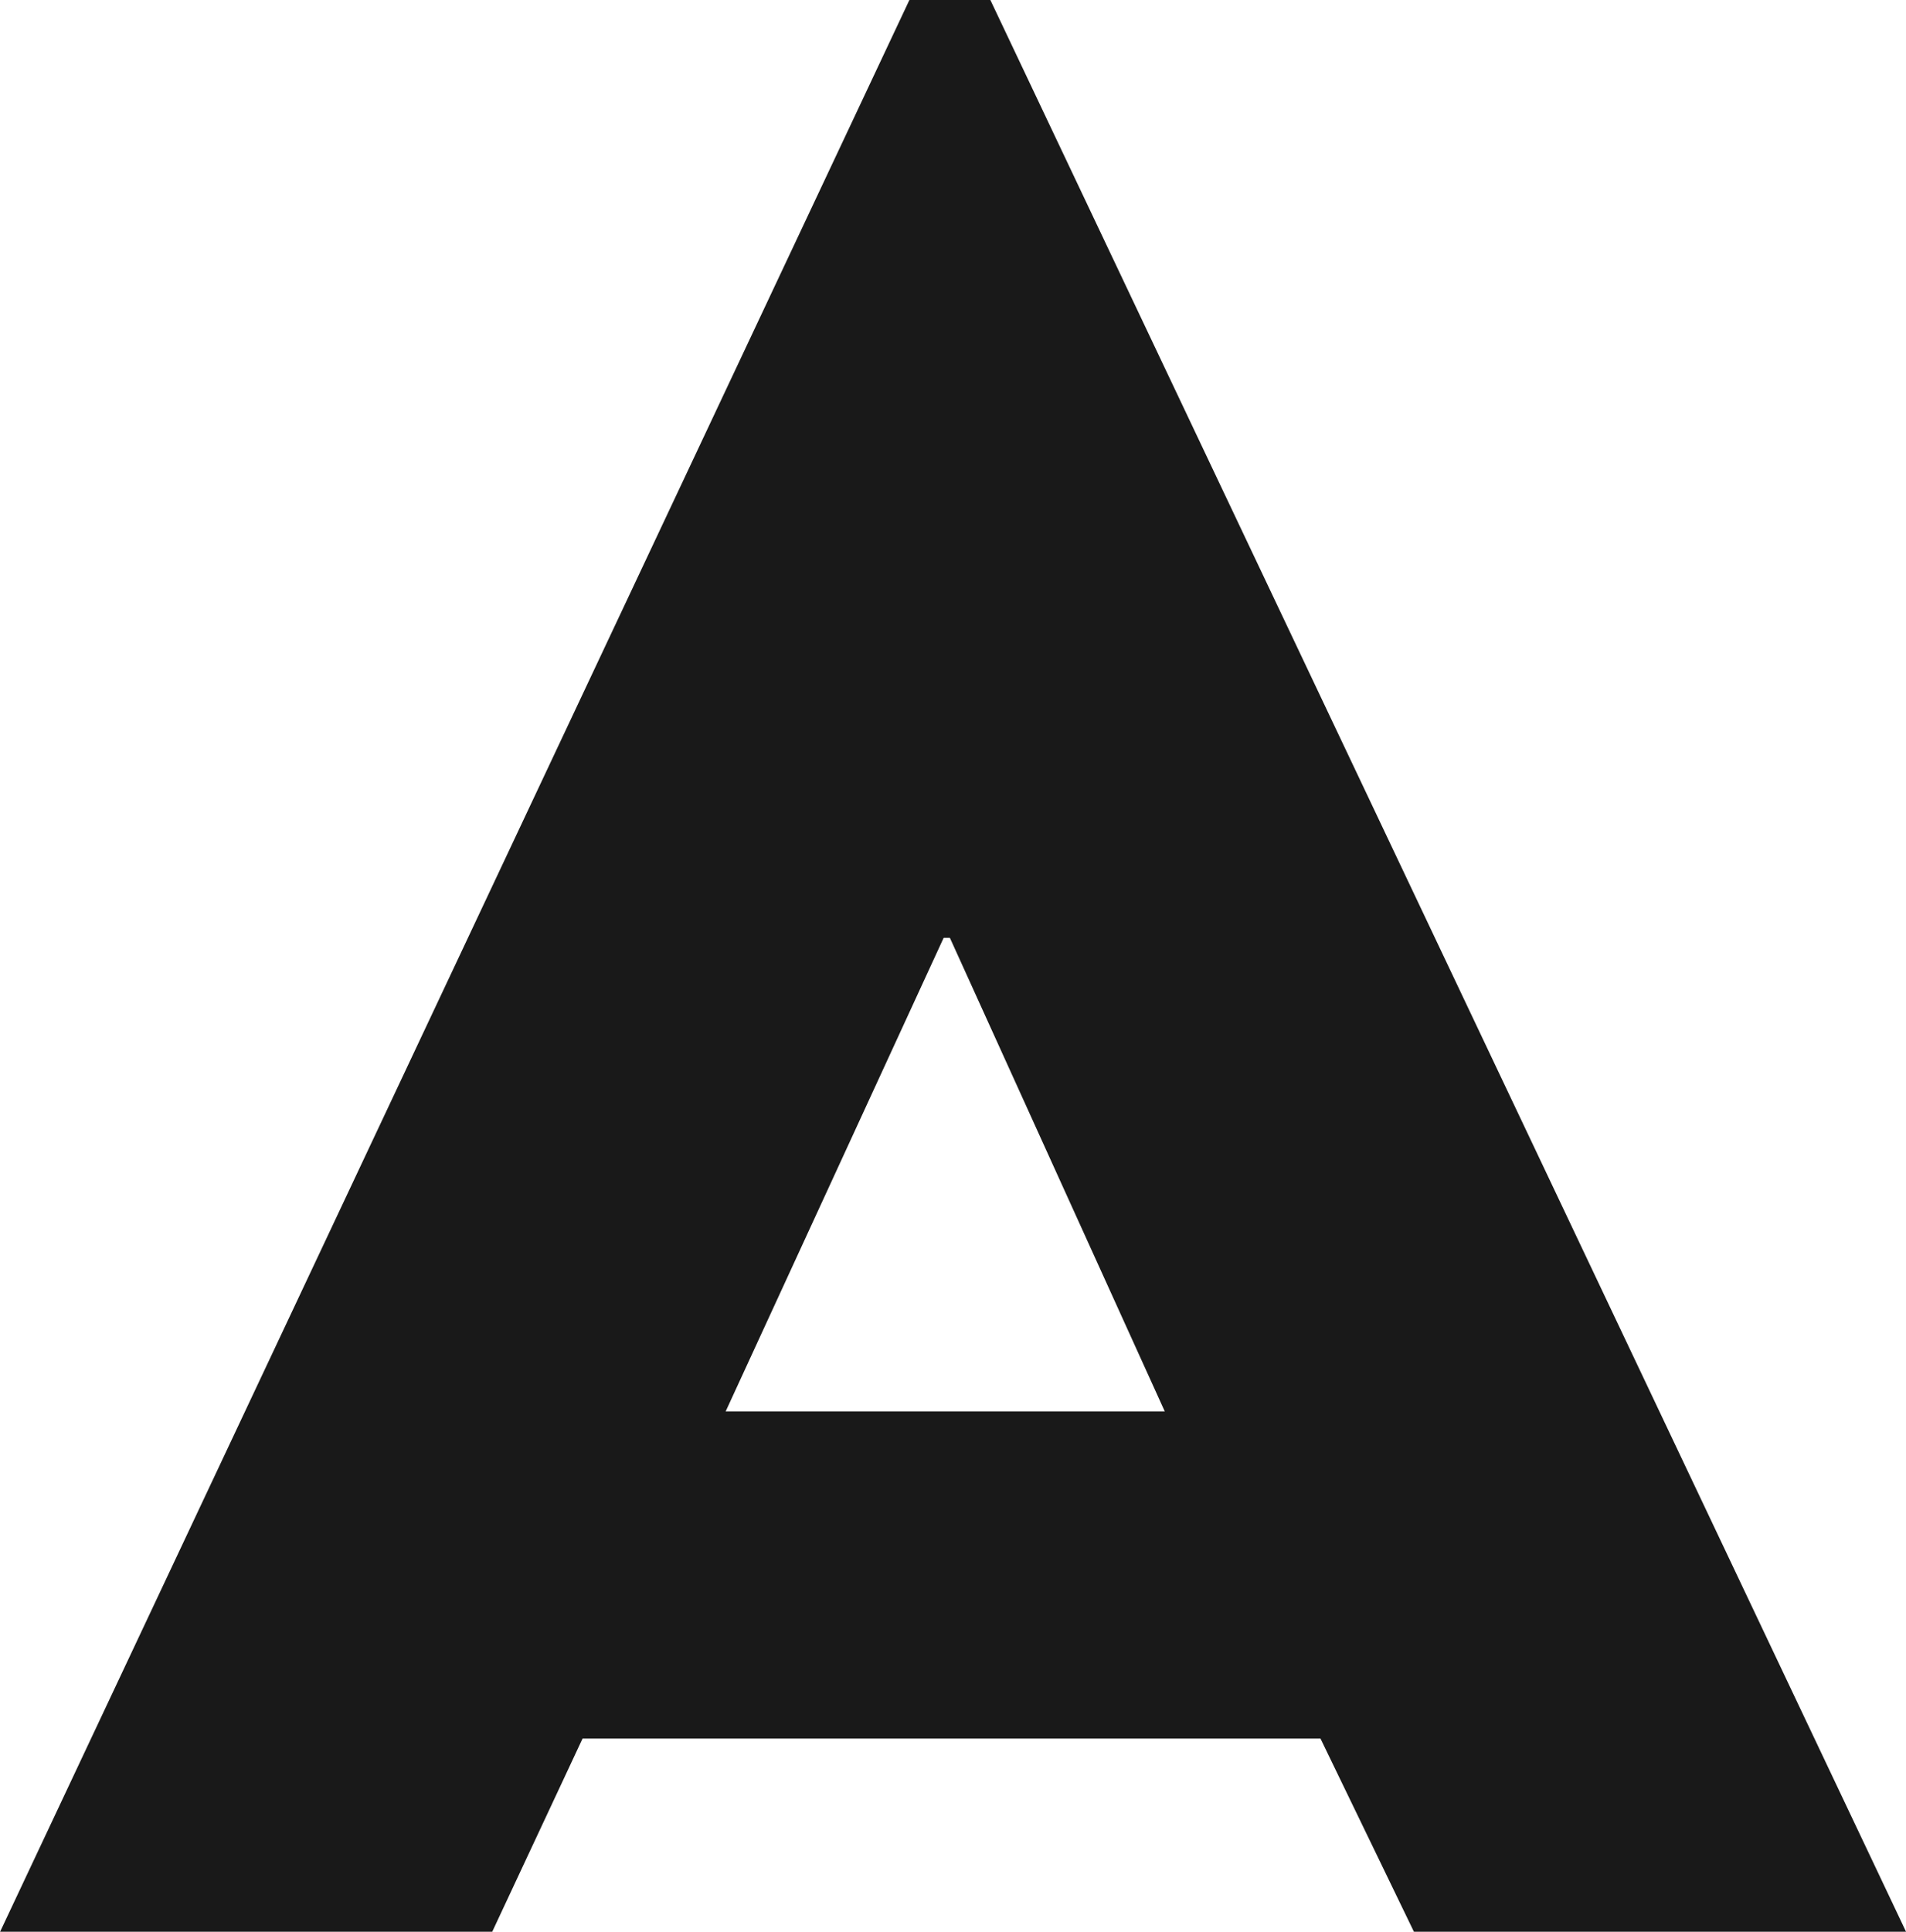
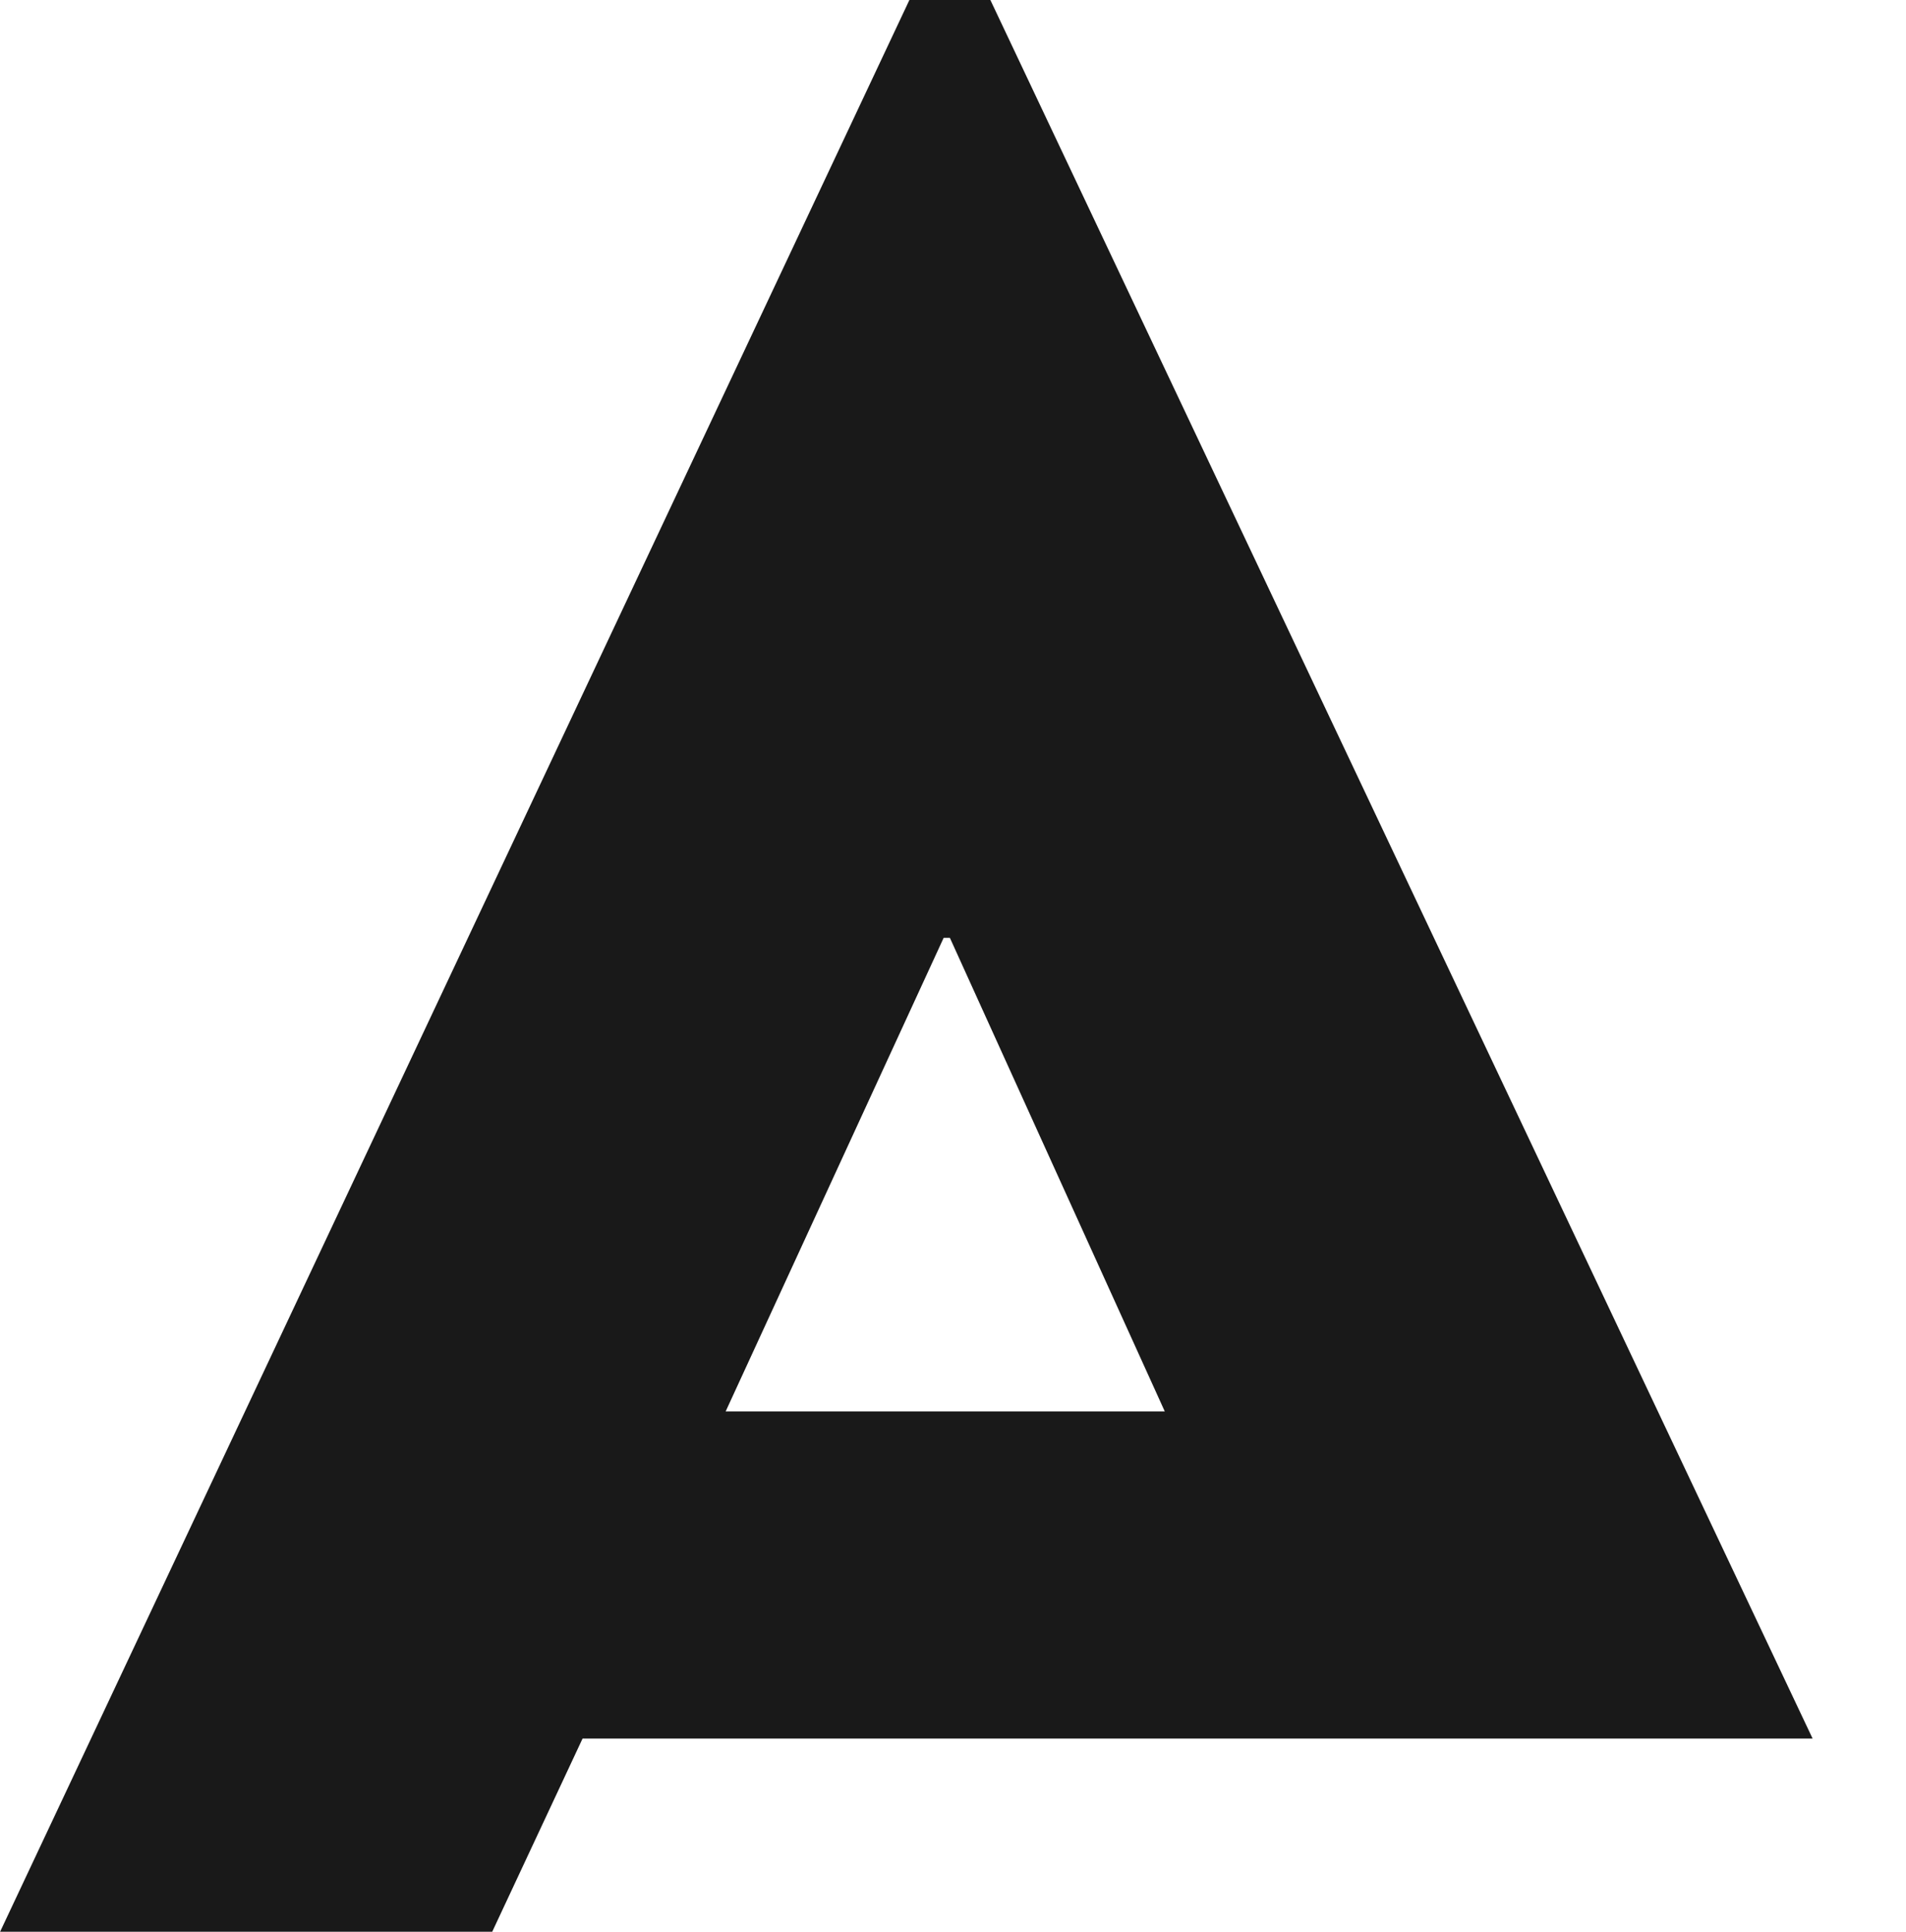
<svg xmlns="http://www.w3.org/2000/svg" width="80.172" height="81.22">
-   <path fill="#191919" d="M.004 81.22h20.7l3.8-8.122h31.04l3.93 8.122h20.7L41.658 0h-3.406Zm30.519-21.877 9.17-19.912h.262l9.039 19.912Z" />
+   <path fill="#191919" d="M.004 81.22h20.7l3.8-8.122h31.04h20.7L41.658 0h-3.406Zm30.519-21.877 9.17-19.912h.262l9.039 19.912Z" />
</svg>